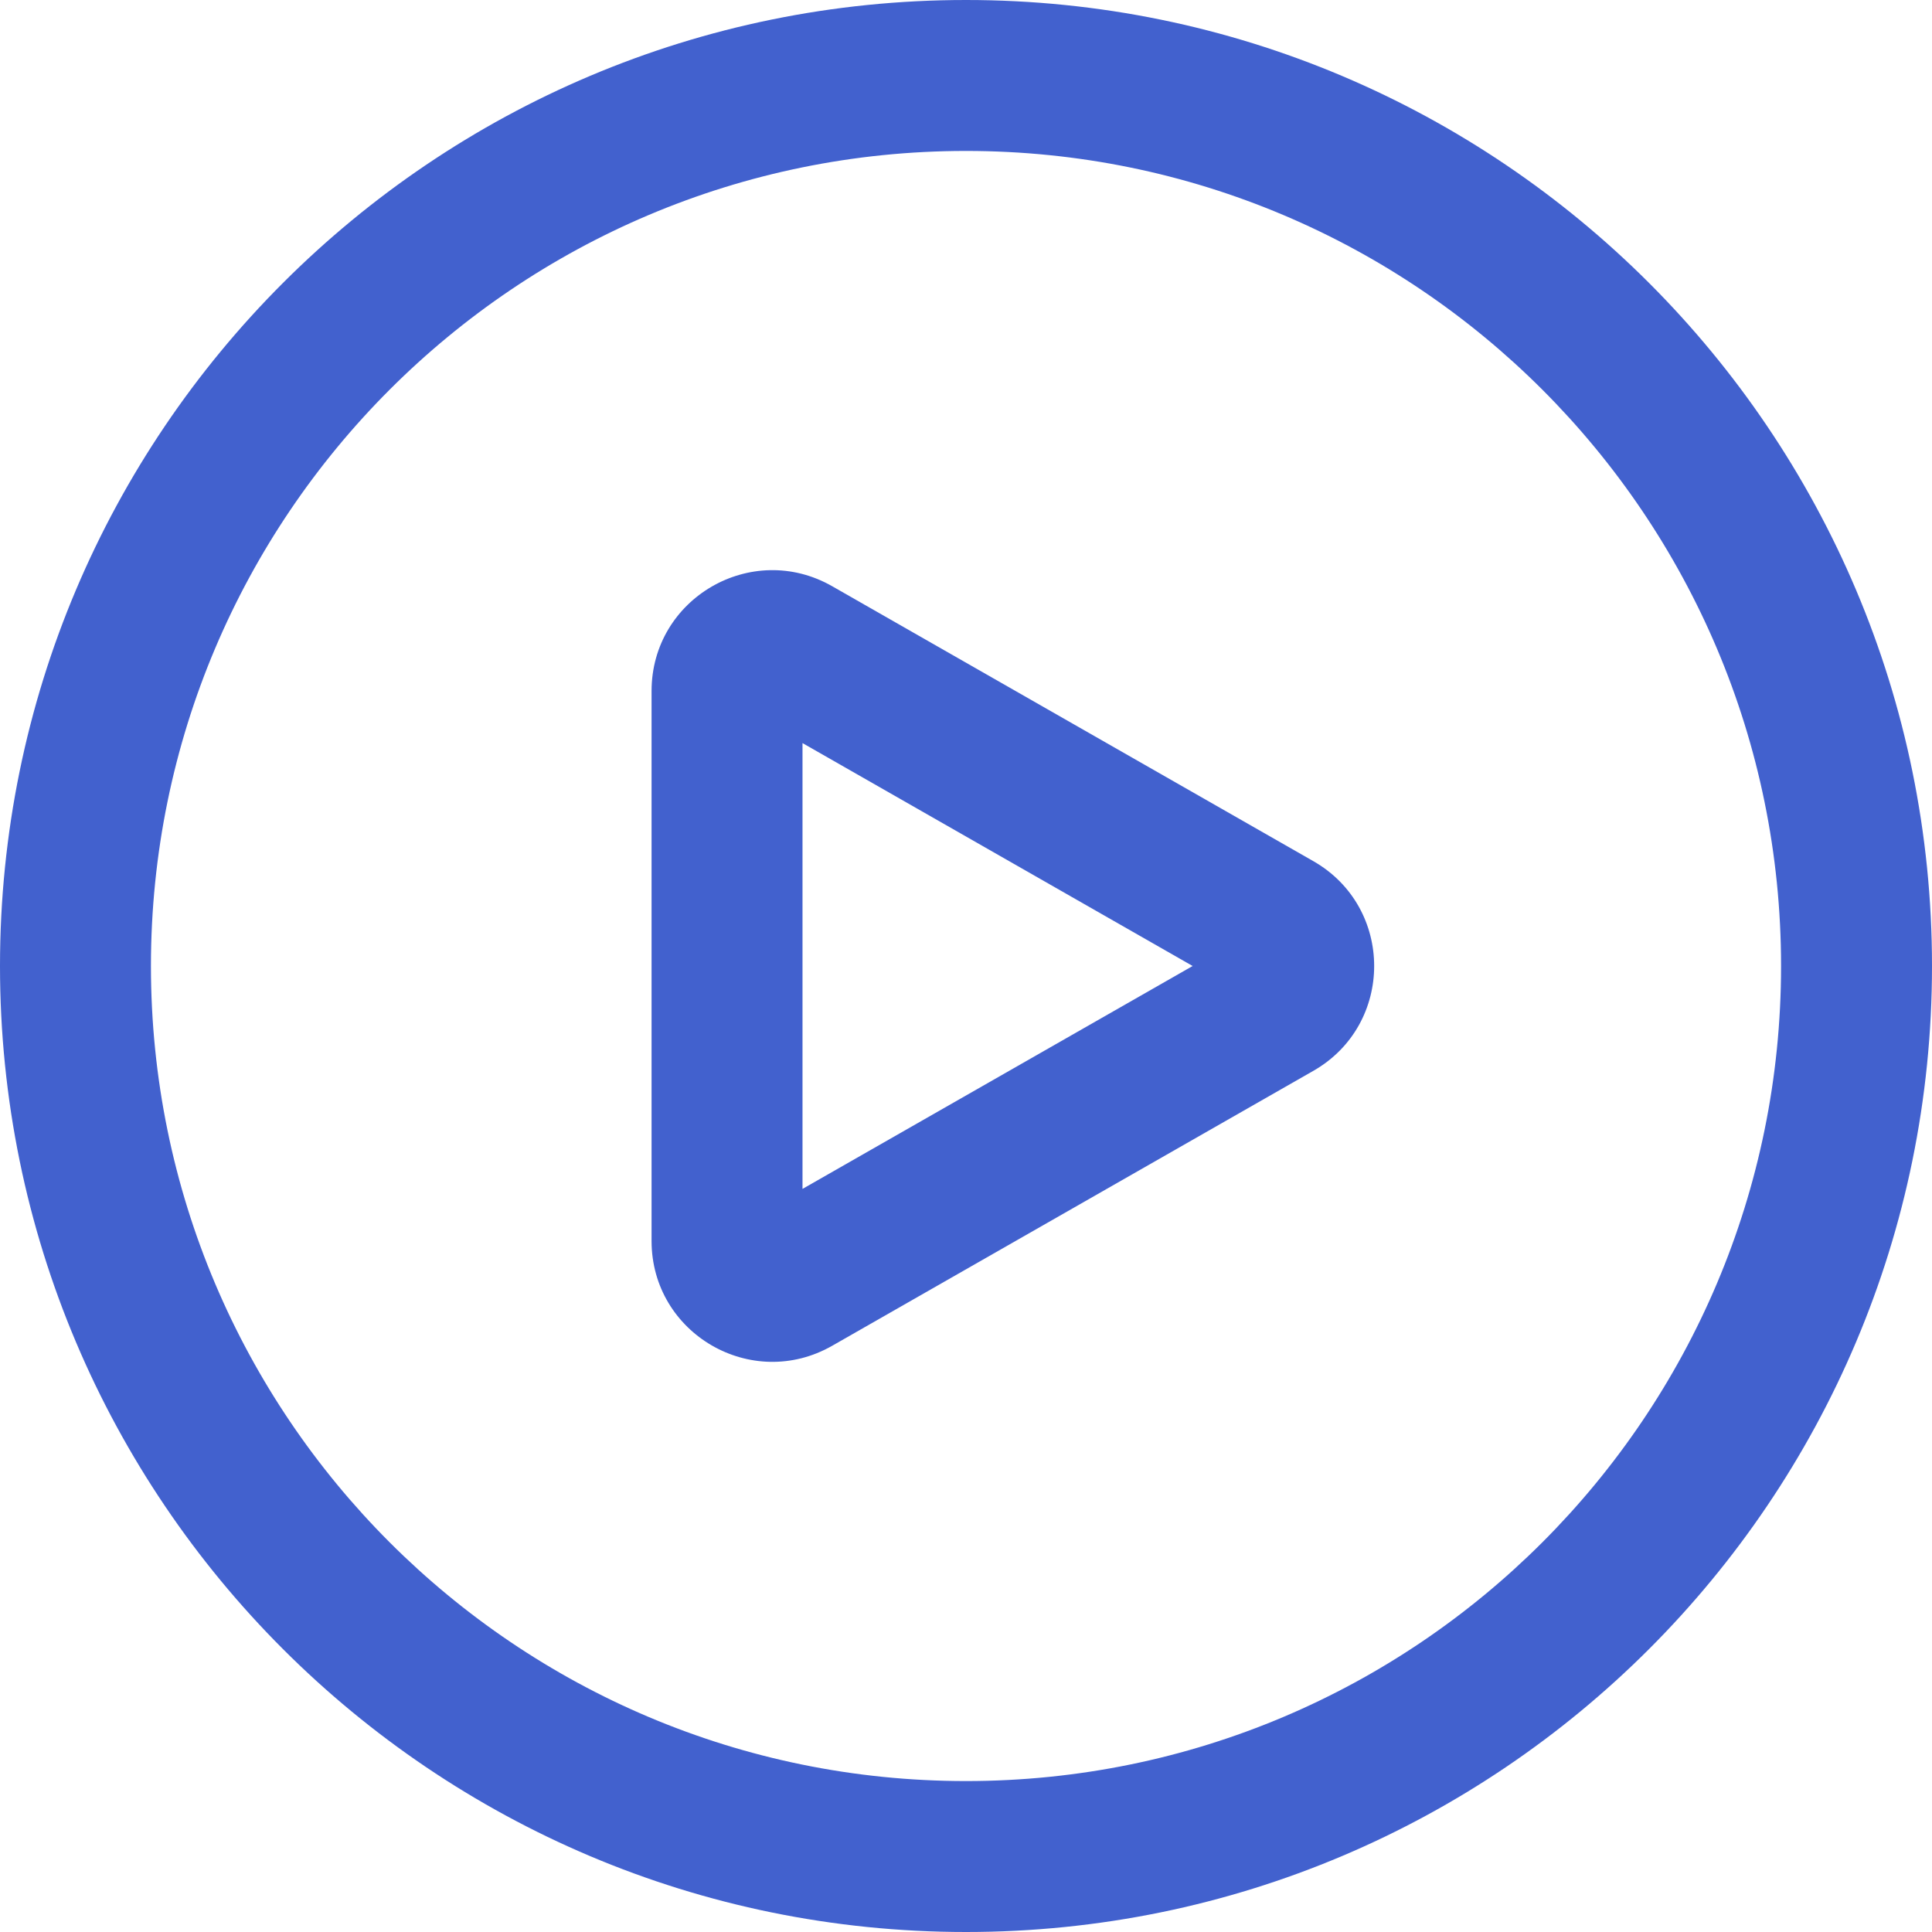
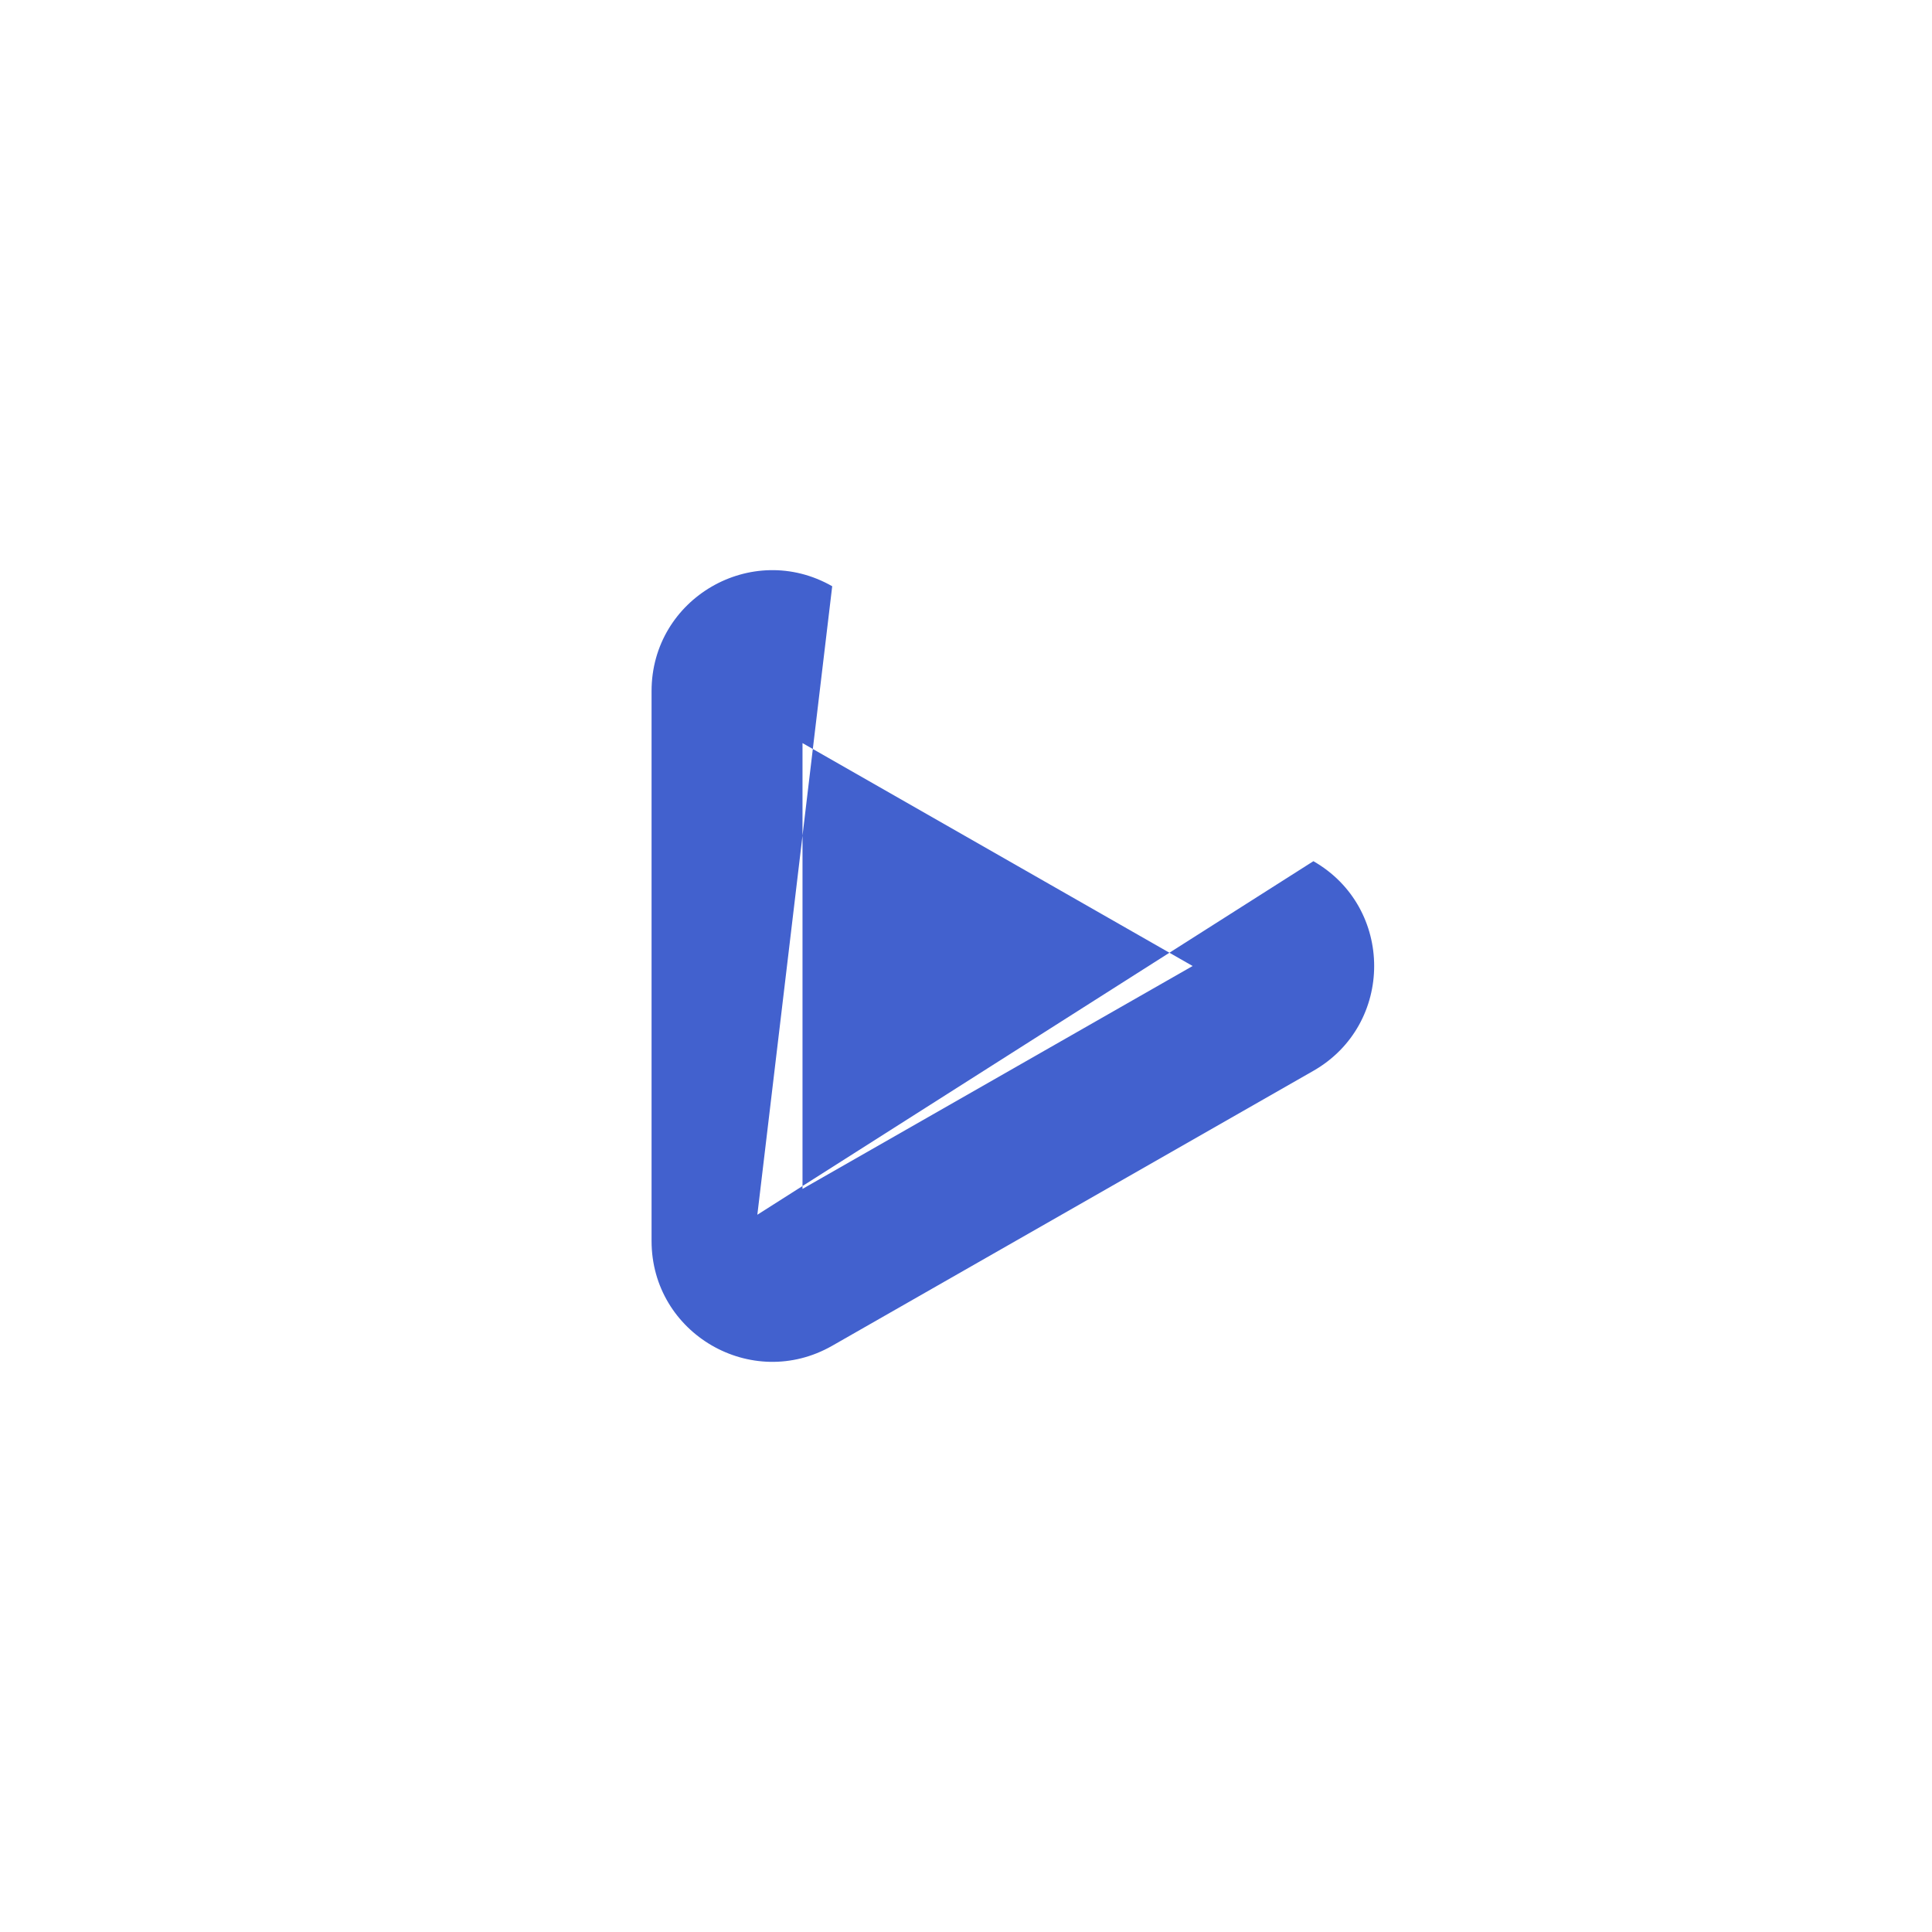
<svg xmlns="http://www.w3.org/2000/svg" width="16" height="16" viewBox="0 0 16 16" fill="none">
-   <path fill-rule="evenodd" clip-rule="evenodd" d="M8 14.75C11.728 14.75 14.75 11.728 14.75 8C14.75 4.272 11.728 1.25 8 1.25C4.272 1.25 1.25 4.272 1.25 8C1.25 11.728 4.272 14.75 8 14.75ZM8 16C12.418 16 16 12.418 16 8C16 3.582 12.418 0 8 0C3.582 0 0 3.582 0 8C0 12.418 3.582 16 8 16Z" fill="#4261CE" />
-   <path fill-rule="evenodd" clip-rule="evenodd" d="M6.646 6.154V9.846L9.877 8L6.646 6.154ZM6.272 10.06C6.272 10.06 6.272 10.06 6.272 10.06ZM6.892 4.855L10.877 7.132C11.548 7.516 11.548 8.484 10.877 8.868L6.892 11.145C6.225 11.526 5.396 11.045 5.396 10.277V5.723C5.396 4.955 6.225 4.474 6.892 4.855Z" fill="#4261CE" />
+   <path fill-rule="evenodd" clip-rule="evenodd" d="M6.646 6.154V9.846L9.877 8L6.646 6.154ZM6.272 10.06C6.272 10.06 6.272 10.06 6.272 10.06ZL10.877 7.132C11.548 7.516 11.548 8.484 10.877 8.868L6.892 11.145C6.225 11.526 5.396 11.045 5.396 10.277V5.723C5.396 4.955 6.225 4.474 6.892 4.855Z" fill="#4261CE" />
</svg>